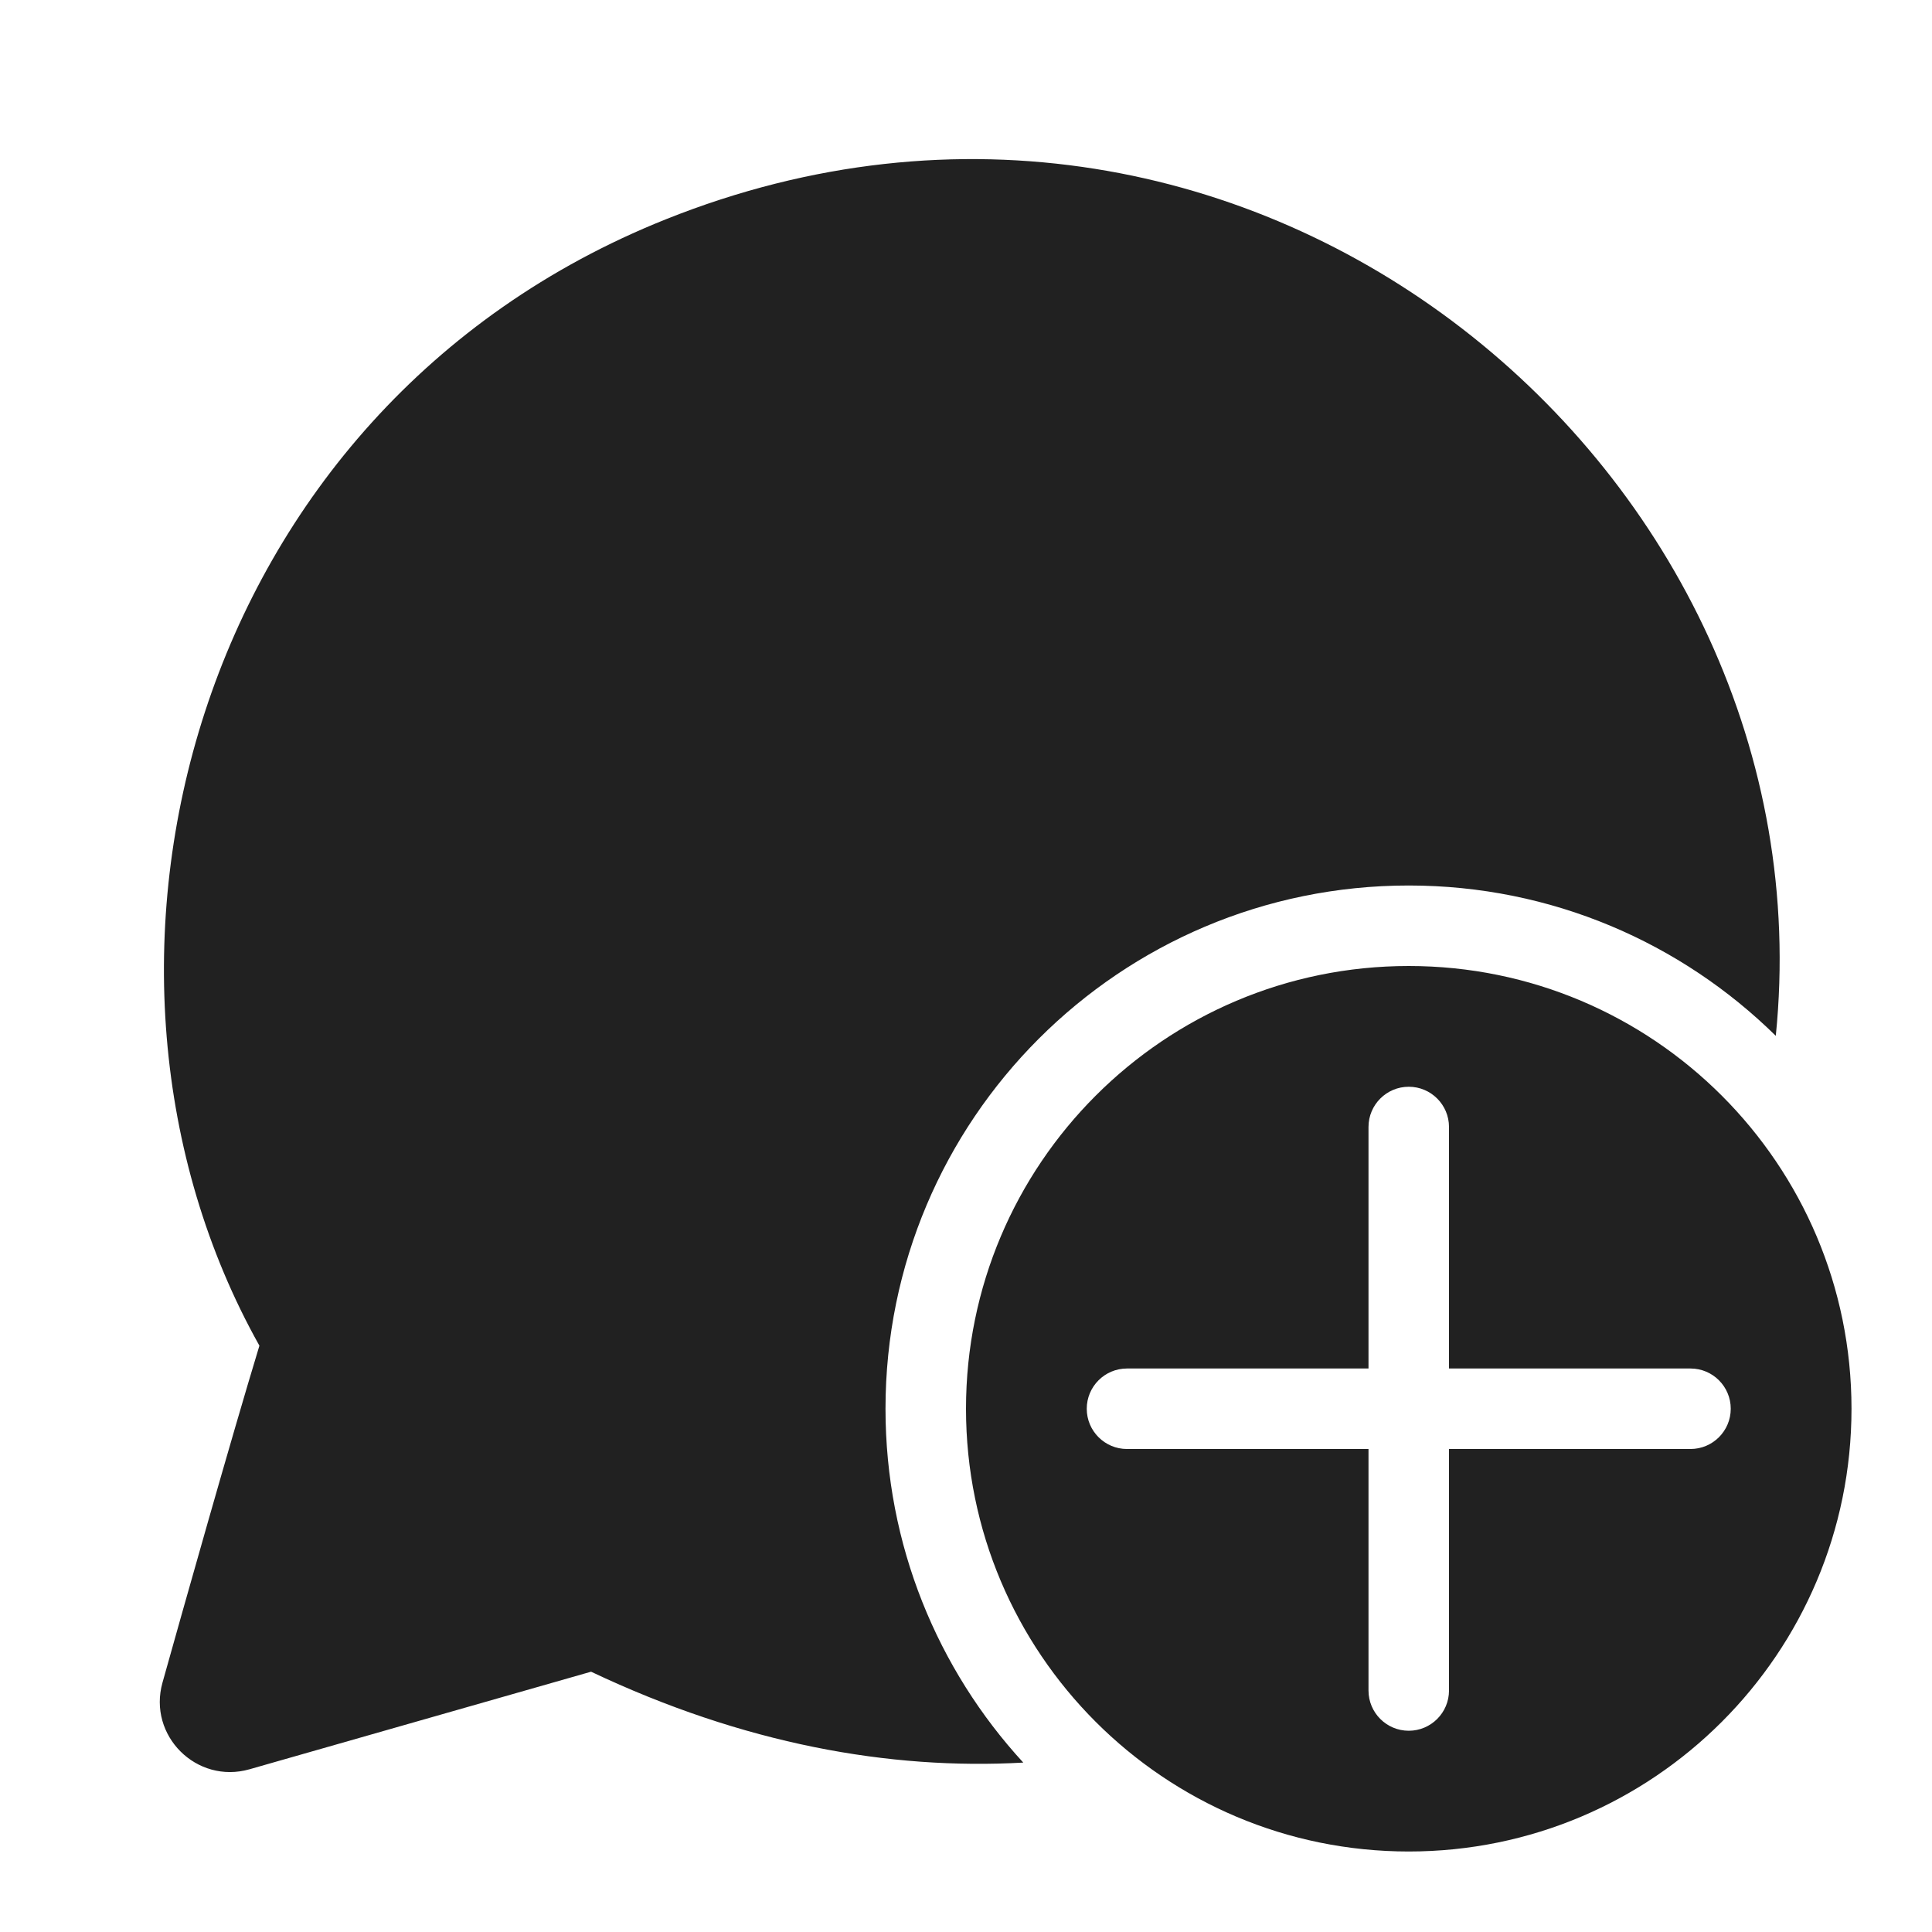
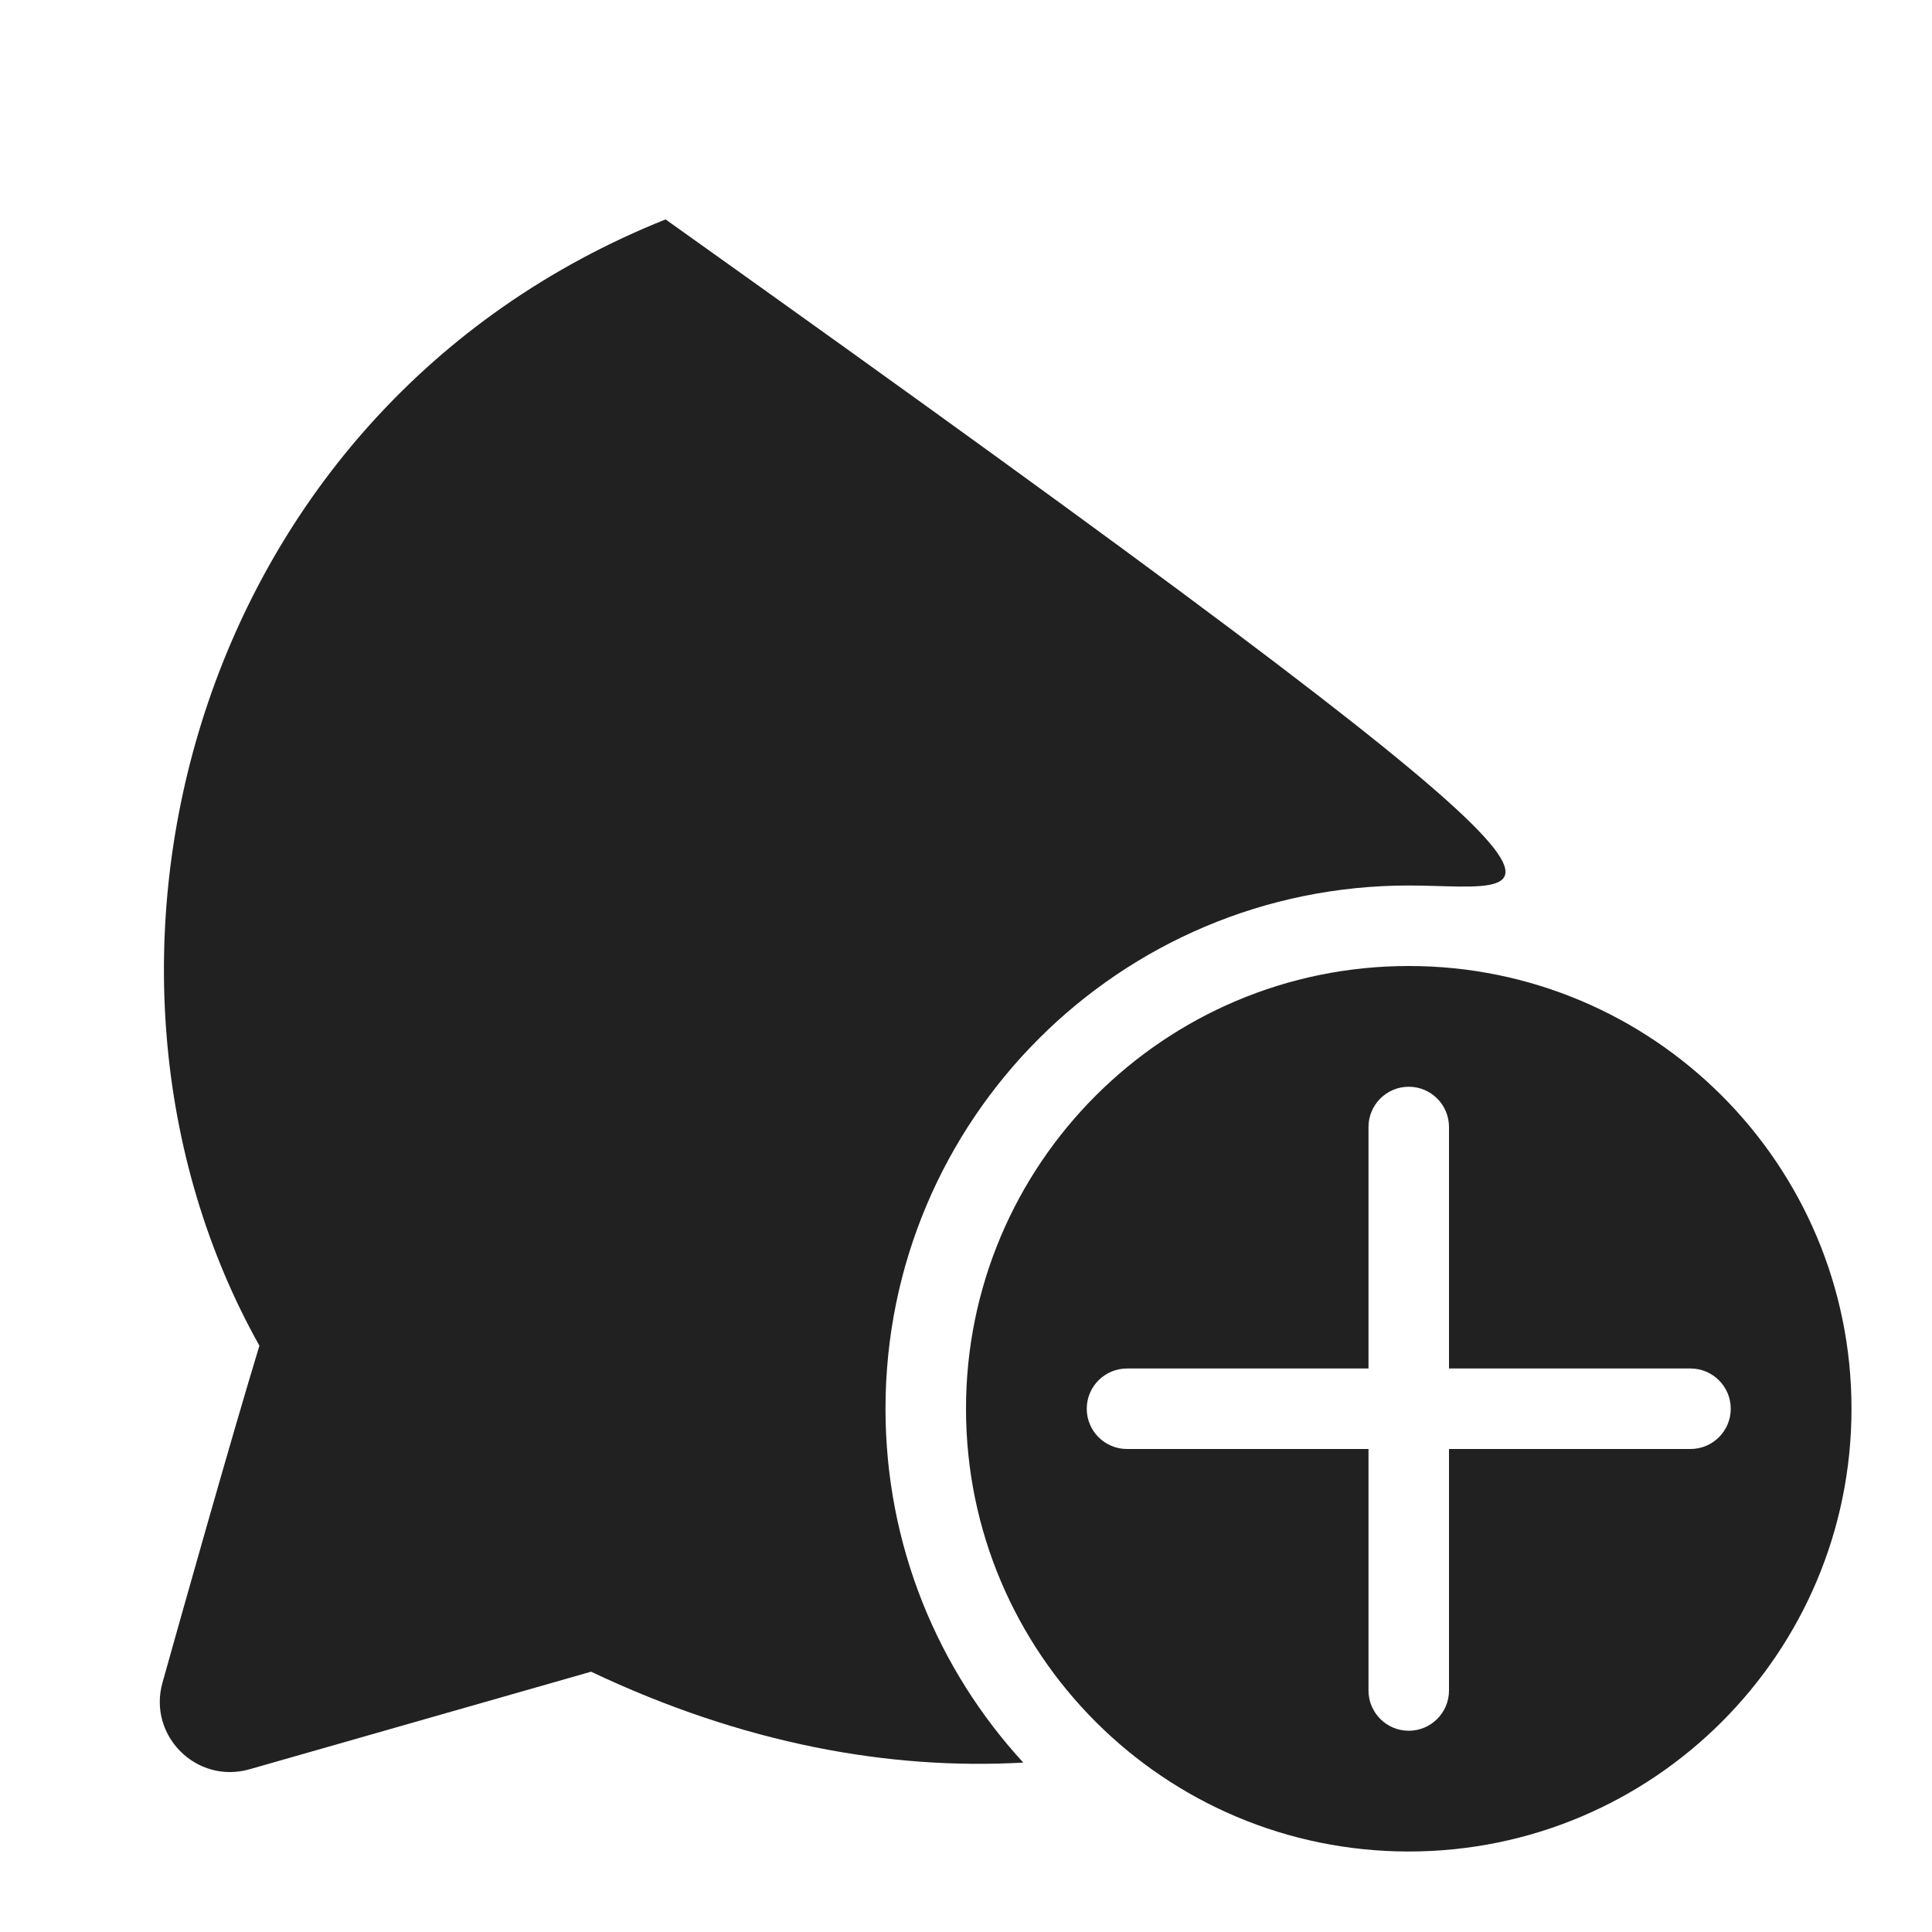
<svg xmlns="http://www.w3.org/2000/svg" width="48" height="48" viewBox="0 0 48 48" fill="none">
-   <path d="M22 35C22 38.39 23.297 41.477 25.423 43.791C22.101 43.978 18.476 43.33 14.685 41.533L6.2 43.957C4.884 44.333 3.667 43.122 4.037 41.804C4.543 39.998 5.743 35.74 6.445 33.433C1.183 24.044 4.731 10.175 16.536 5.451C31.116 -0.384 45.534 11.758 44.119 25.735C41.772 23.425 38.553 22 35 22C27.82 22 22 27.82 22 35ZM46 35C46 41.075 41.075 46 35 46C28.925 46 24 41.075 24 35C24 28.925 28.925 24 35 24C41.075 24 46 28.925 46 35ZM36 28C36 27.448 35.552 27 35 27C34.448 27 34 27.448 34 28V34H28C27.448 34 27 34.448 27 35C27 35.552 27.448 36 28 36H34V42C34 42.552 34.448 43 35 43C35.552 43 36 42.552 36 42V36H42C42.552 36 43 35.552 43 35C43 34.448 42.552 34 42 34H36V28Z" fill="#212121" />
+   <path d="M22 35C22 38.39 23.297 41.477 25.423 43.791C22.101 43.978 18.476 43.33 14.685 41.533L6.2 43.957C4.884 44.333 3.667 43.122 4.037 41.804C4.543 39.998 5.743 35.74 6.445 33.433C1.183 24.044 4.731 10.175 16.536 5.451C41.772 23.425 38.553 22 35 22C27.82 22 22 27.82 22 35ZM46 35C46 41.075 41.075 46 35 46C28.925 46 24 41.075 24 35C24 28.925 28.925 24 35 24C41.075 24 46 28.925 46 35ZM36 28C36 27.448 35.552 27 35 27C34.448 27 34 27.448 34 28V34H28C27.448 34 27 34.448 27 35C27 35.552 27.448 36 28 36H34V42C34 42.552 34.448 43 35 43C35.552 43 36 42.552 36 42V36H42C42.552 36 43 35.552 43 35C43 34.448 42.552 34 42 34H36V28Z" fill="#212121" />
</svg>